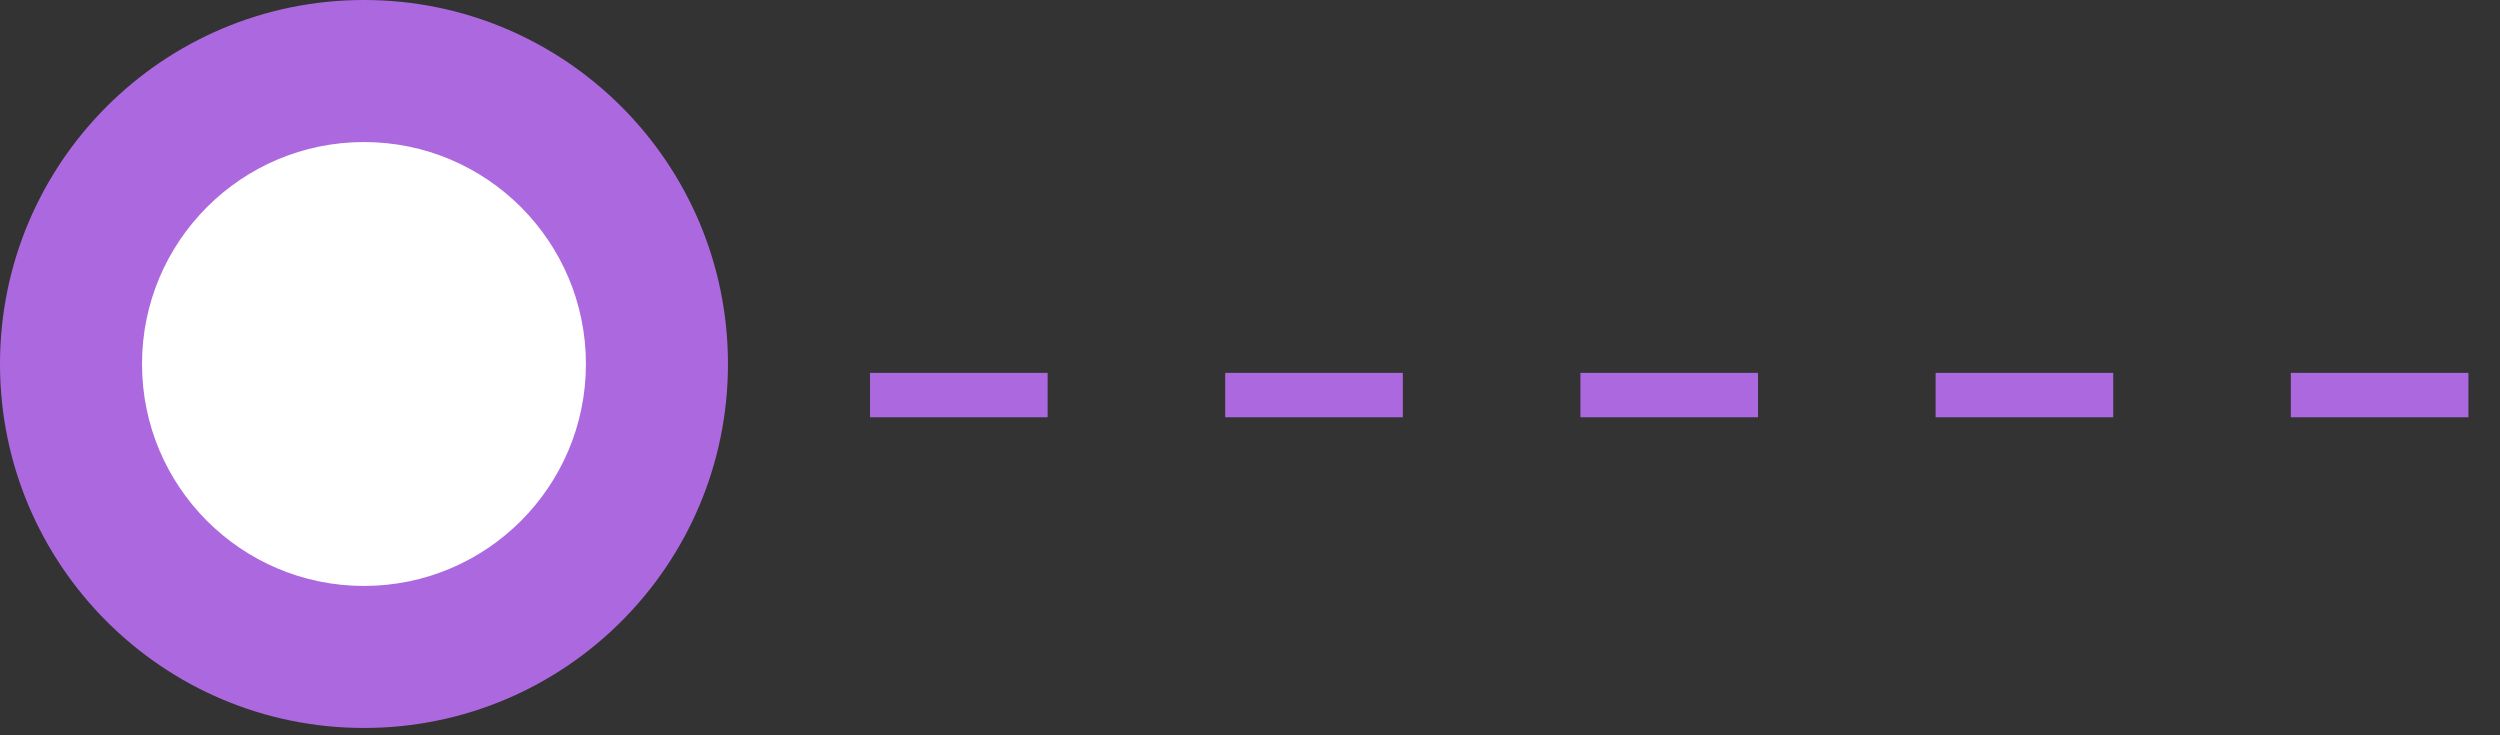
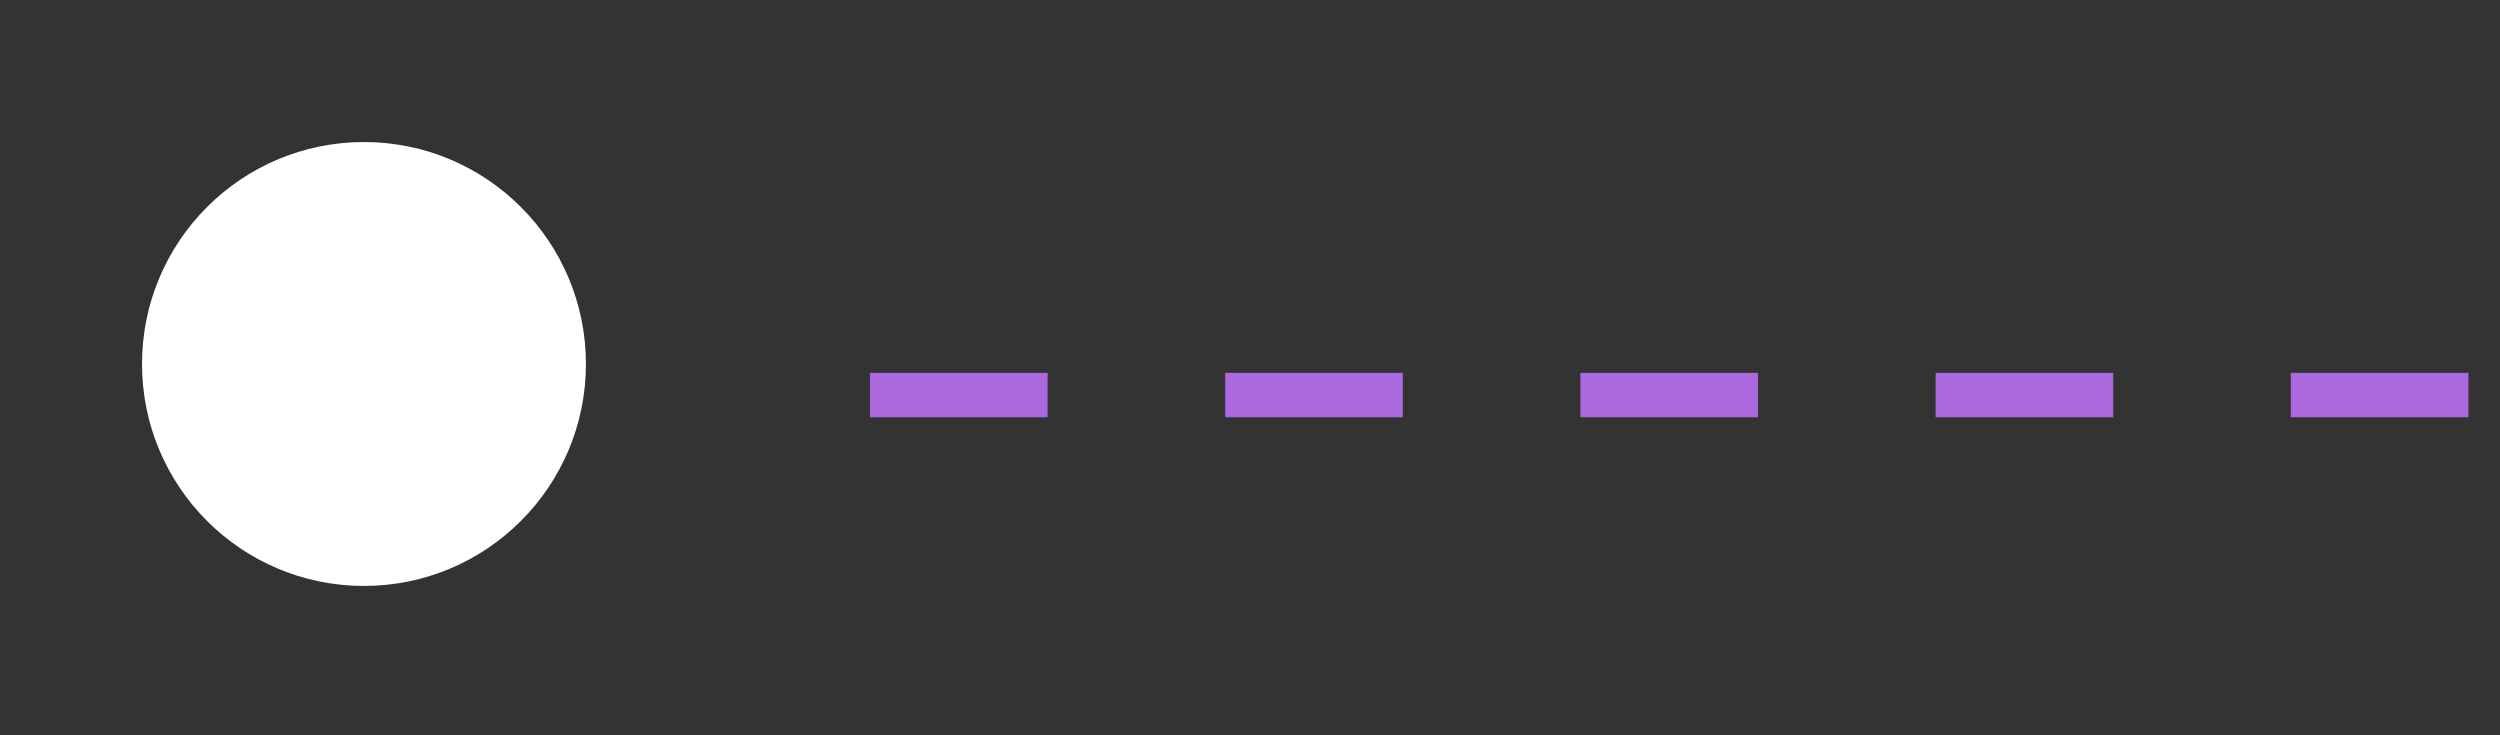
<svg xmlns="http://www.w3.org/2000/svg" width="221" height="65" viewBox="0 0 221 65" fill="none">
  <rect x="0" y="0" width="221" height="65" fill="#333333" stroke="none" />
  <line x1="76.909" y1="34.924" x2="220.526" y2="34.924" stroke="#AC69DF" stroke-width="3.924" stroke-dasharray="15.7 15.7" />
-   <circle cx="32.176" cy="32.176" r="32.176" fill="#AC69DF" />
  <circle cx="32.175" cy="32.177" r="19.62" fill="white" />
</svg>